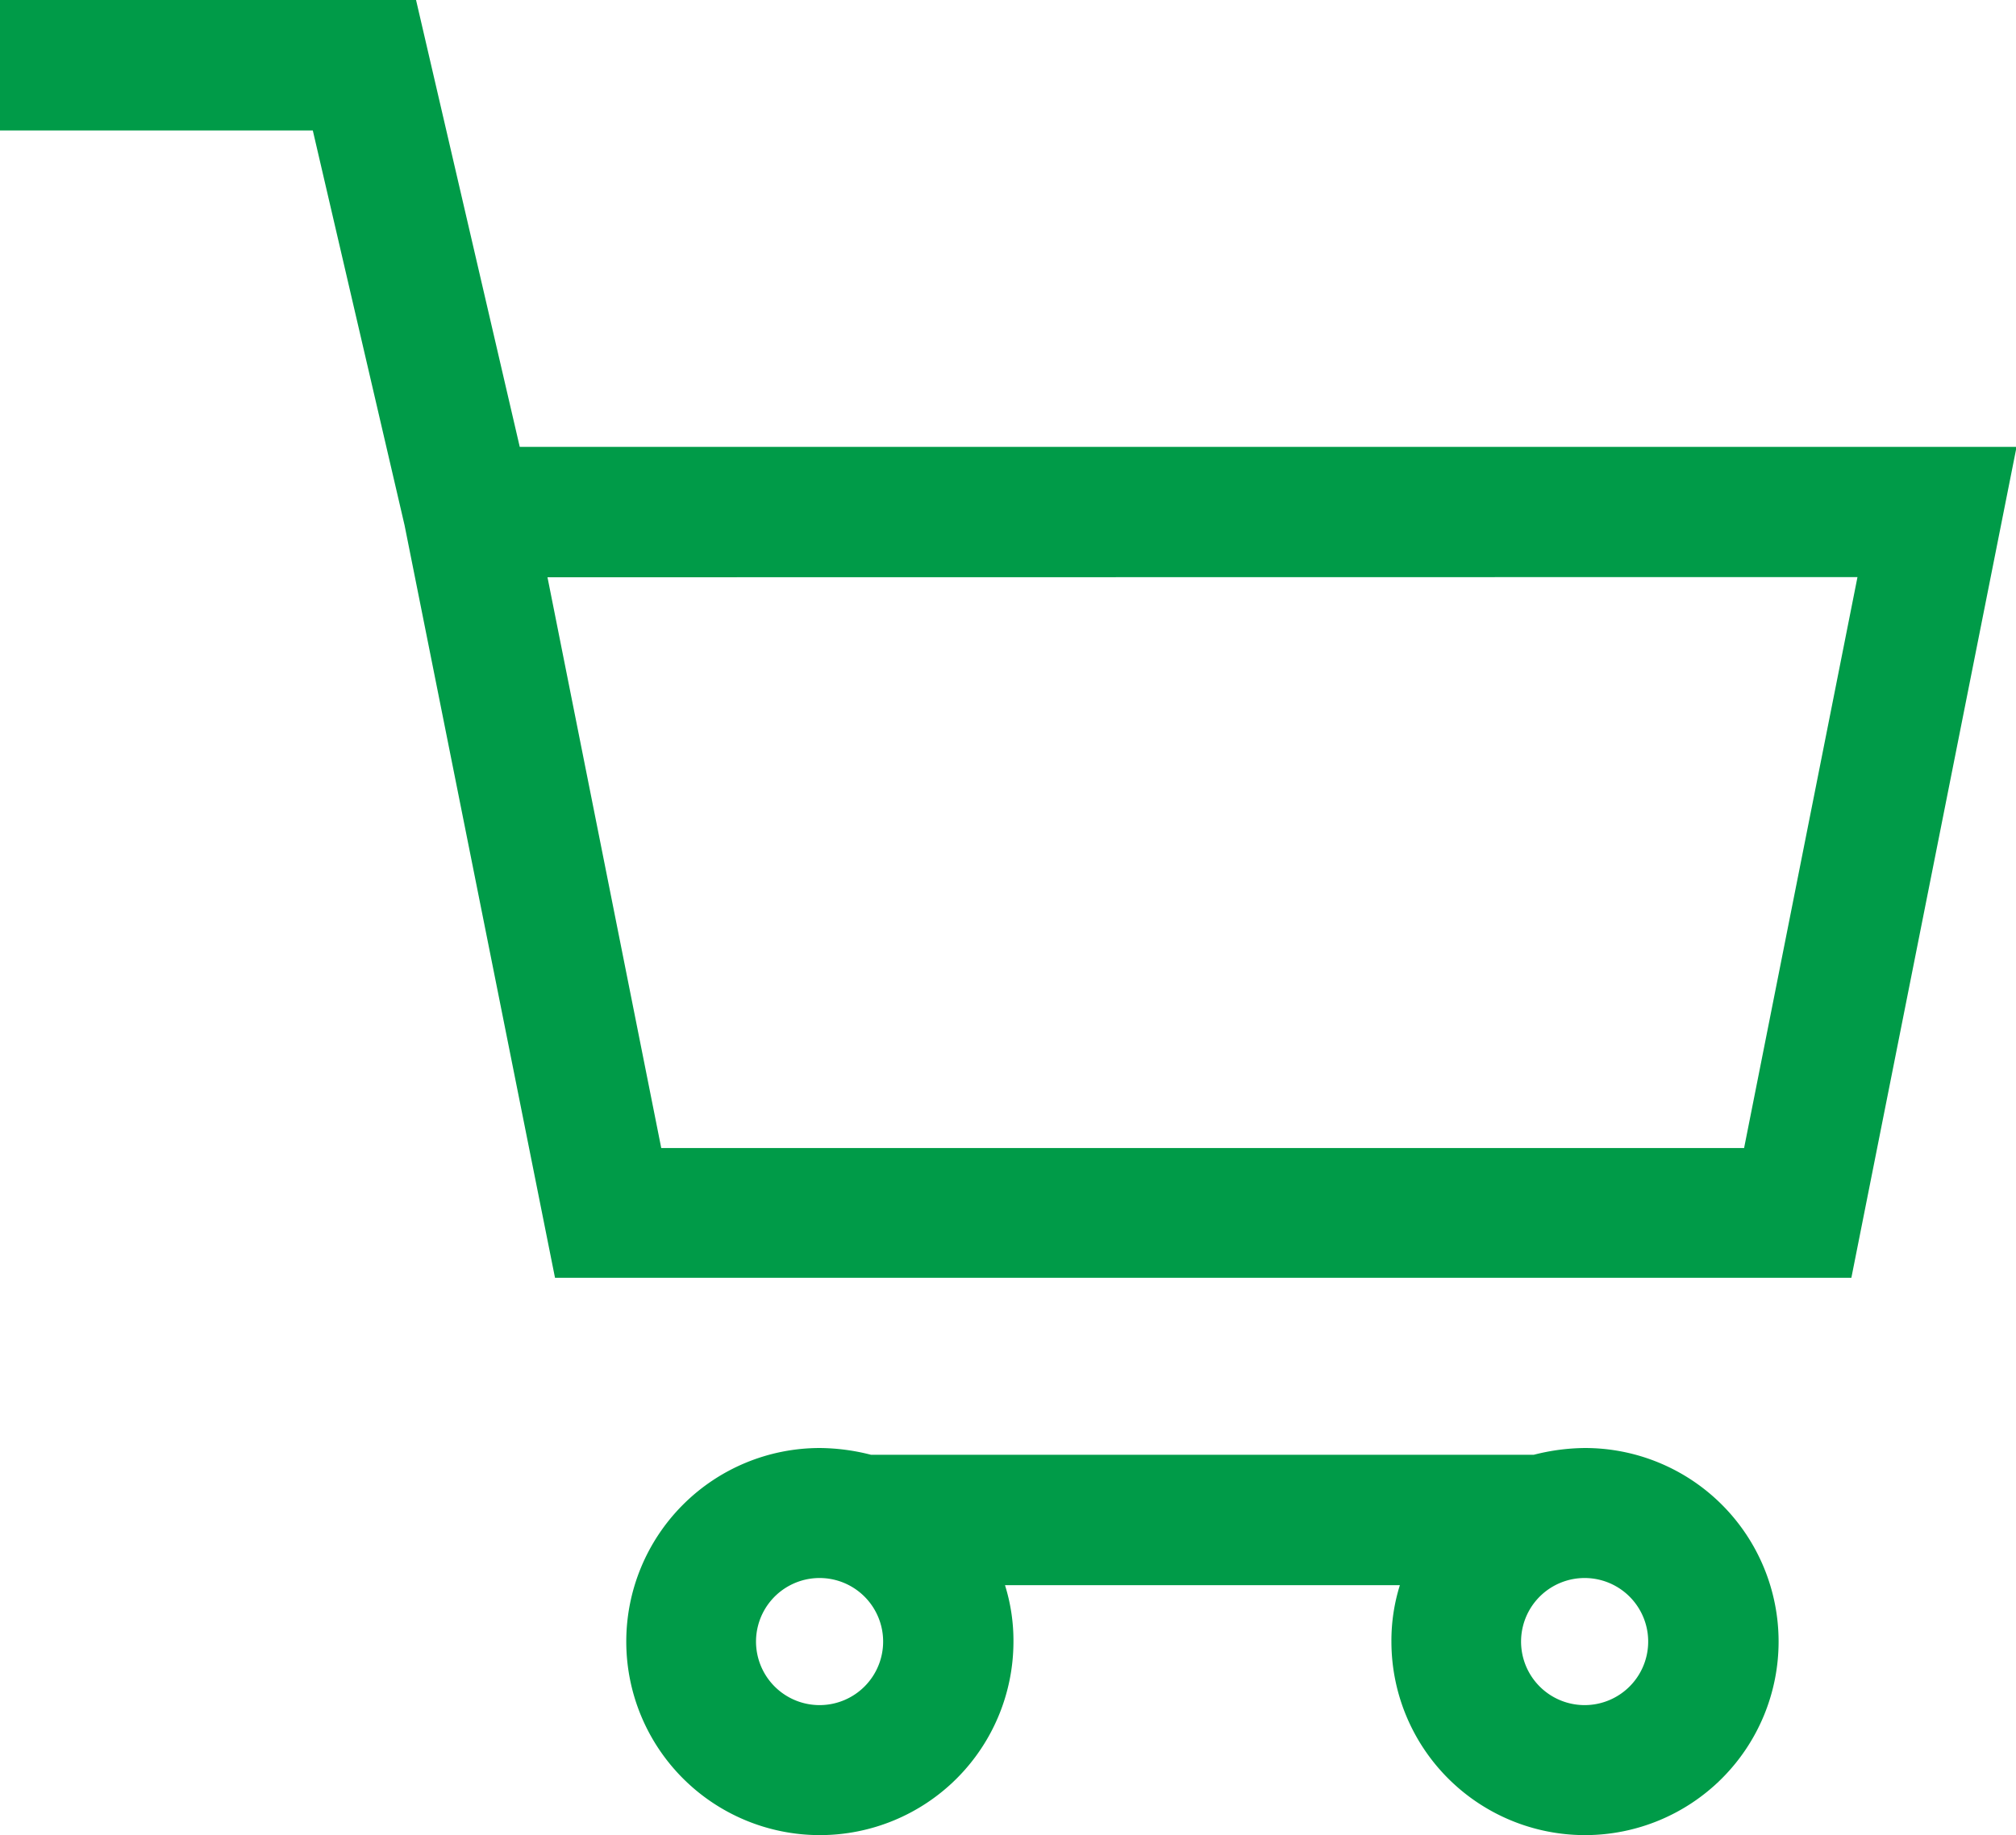
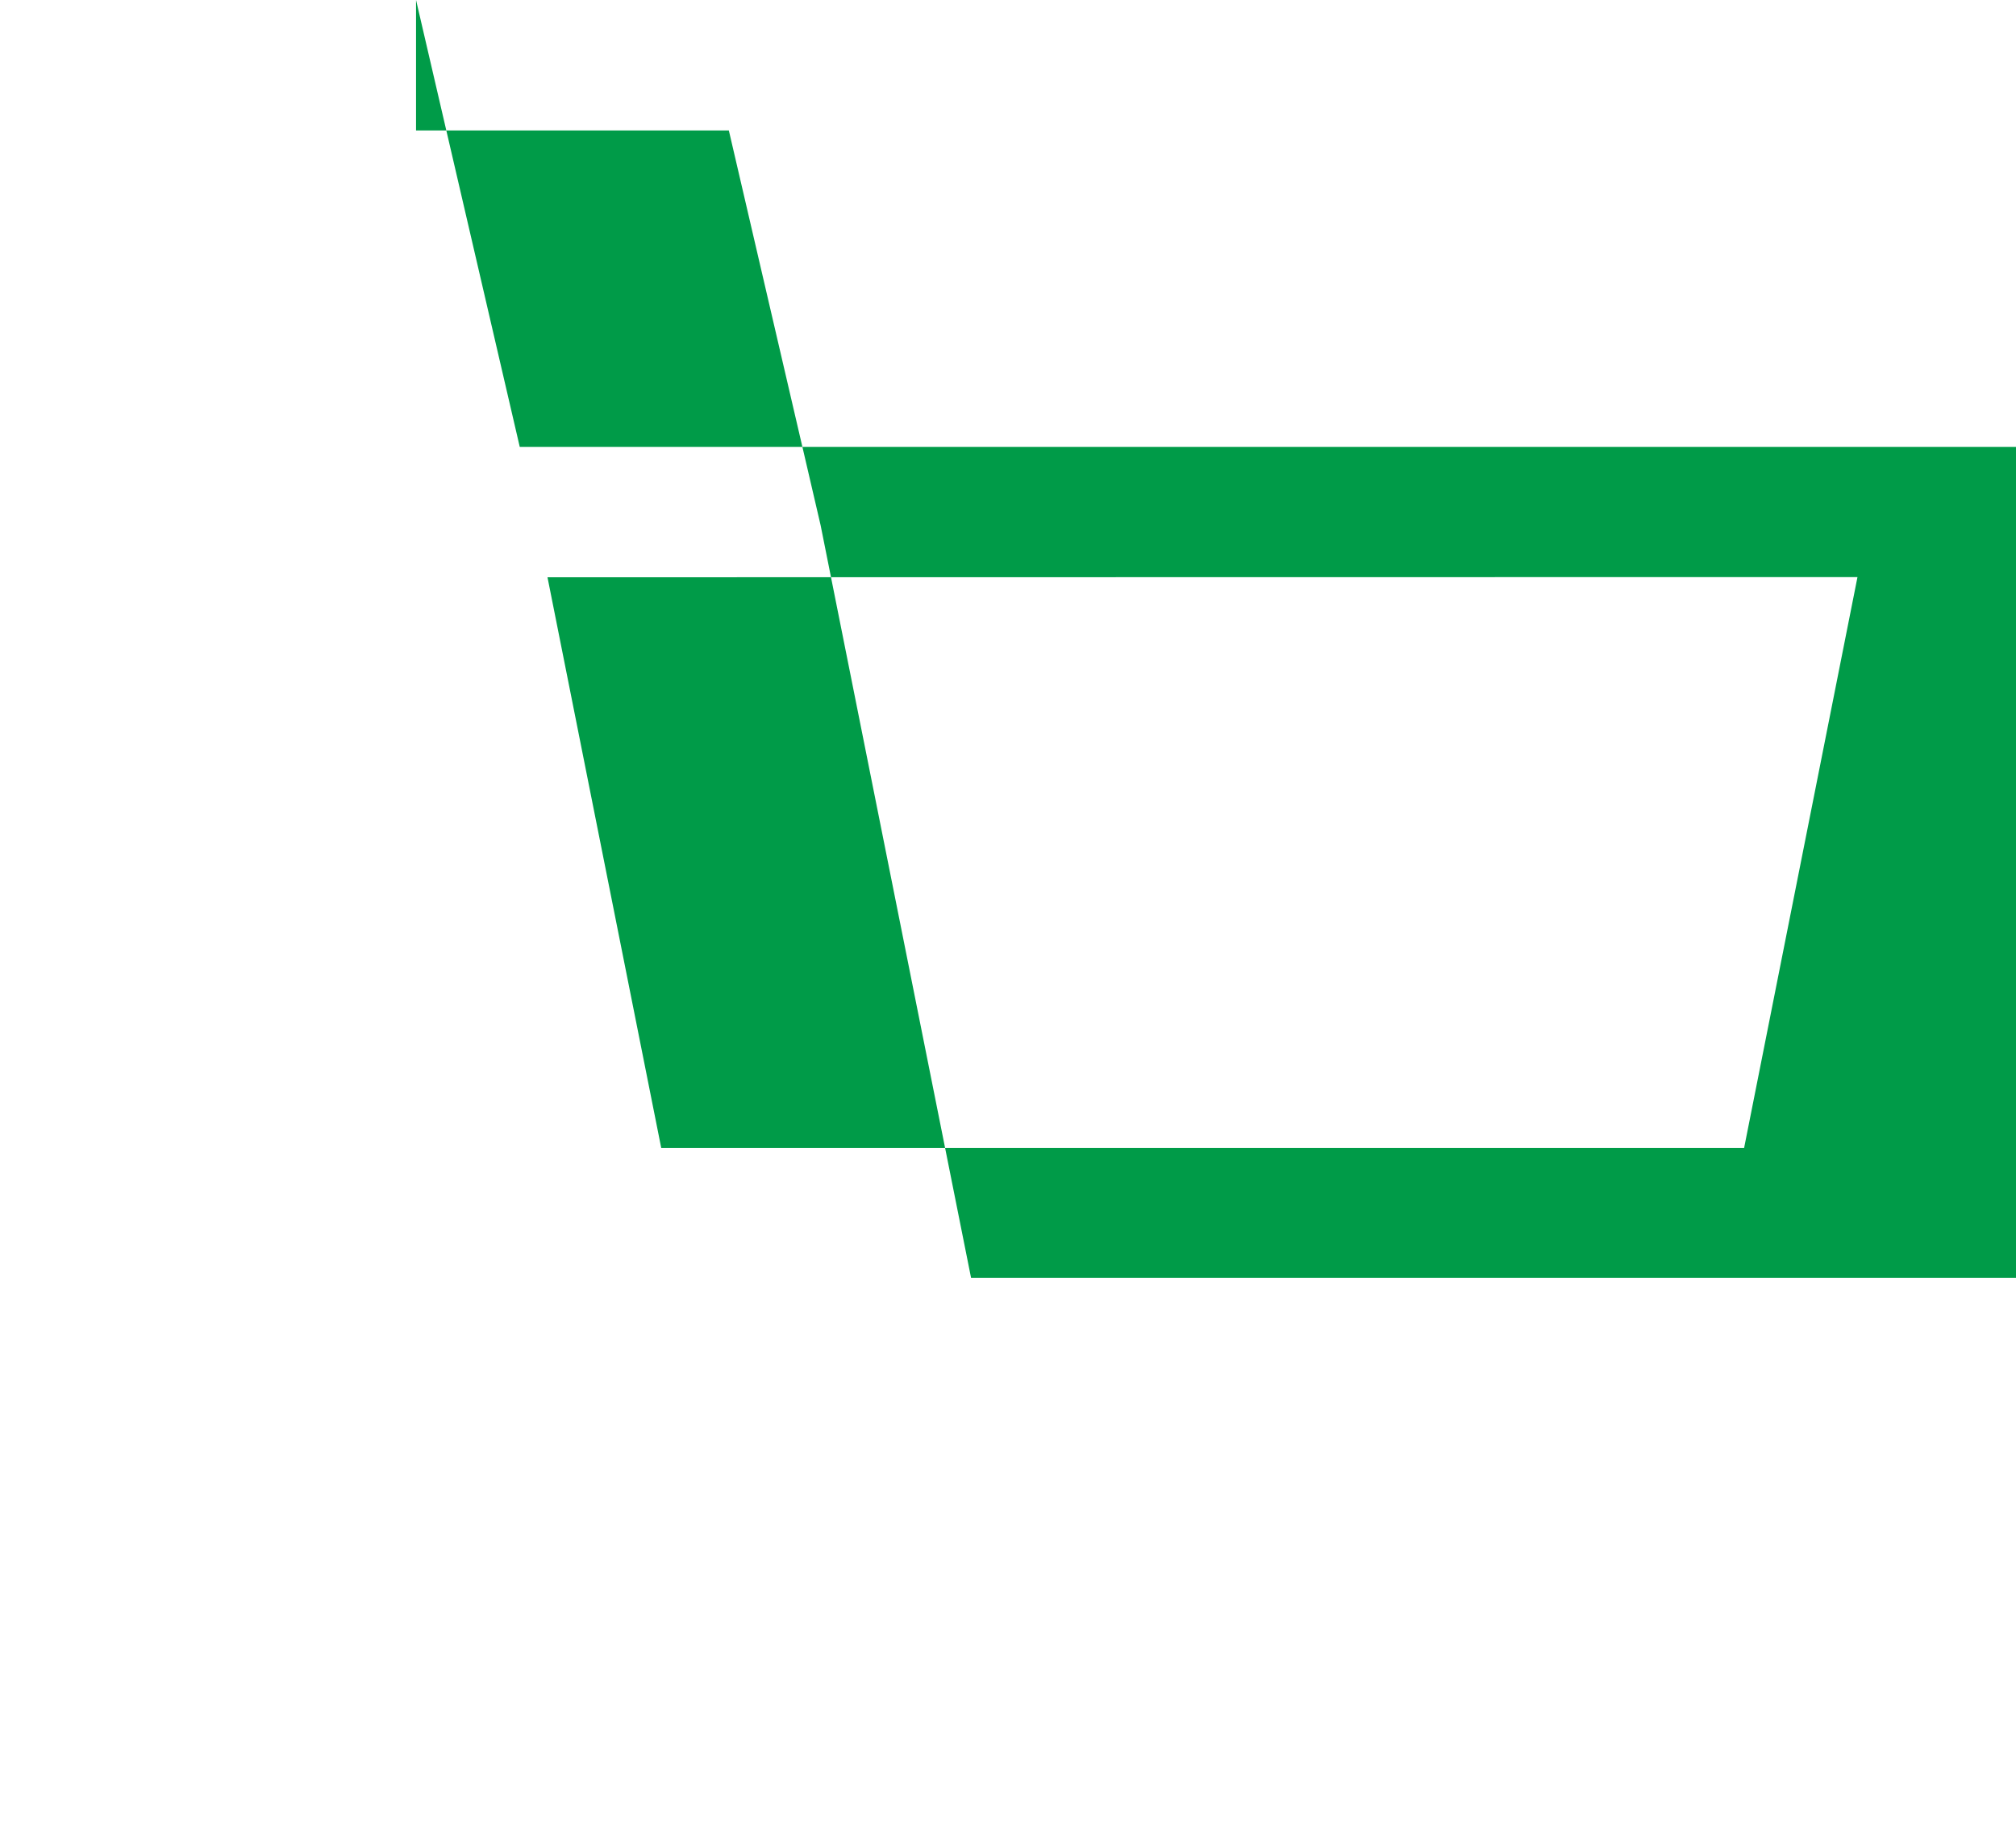
<svg xmlns="http://www.w3.org/2000/svg" width="21.442" height="19.523" viewBox="0 0 21.442 19.523">
  <g id="Group_105858" data-name="Group 105858" transform="translate(-737.771 -488.703)">
-     <path id="Path_24359" data-name="Path 24359" d="M257.441,422.54a2.248,2.248,0,0,0-.544.072h-7.049a2.249,2.249,0,0,0-.544-.072,2.059,2.059,0,1,0,2.059,2.059,1.976,1.976,0,0,0-.09-.6h4.2a1.971,1.971,0,0,0-.09.6,2.059,2.059,0,1,0,2.059-2.059Zm-8.137,2.735a.676.676,0,1,1,.477-.2.676.676,0,0,1-.477.2Zm8.137,0h0a.676.676,0,1,1,.477-.2.676.676,0,0,1-.477.2Z" transform="translate(497.187 81.567)" fill="#009b48" />
-     <path id="Path_24360" data-name="Path 24360" d="M83.175,32.812H78.75V34.2h3.327l.976,4.2,1.6,8.005,13.788,0,1.757-8.839H84.278Zm15.331,6.139L97.3,45.025l-11.517,0-1.21-6.072Z" transform="translate(659.021 455.891)" fill="#009b48" />
+     <path id="Path_24360" data-name="Path 24360" d="M83.175,32.812V34.2h3.327l.976,4.2,1.6,8.005,13.788,0,1.757-8.839H84.278Zm15.331,6.139L97.3,45.025l-11.517,0-1.21-6.072Z" transform="translate(659.021 455.891)" fill="#009b48" />
  </g>
</svg>